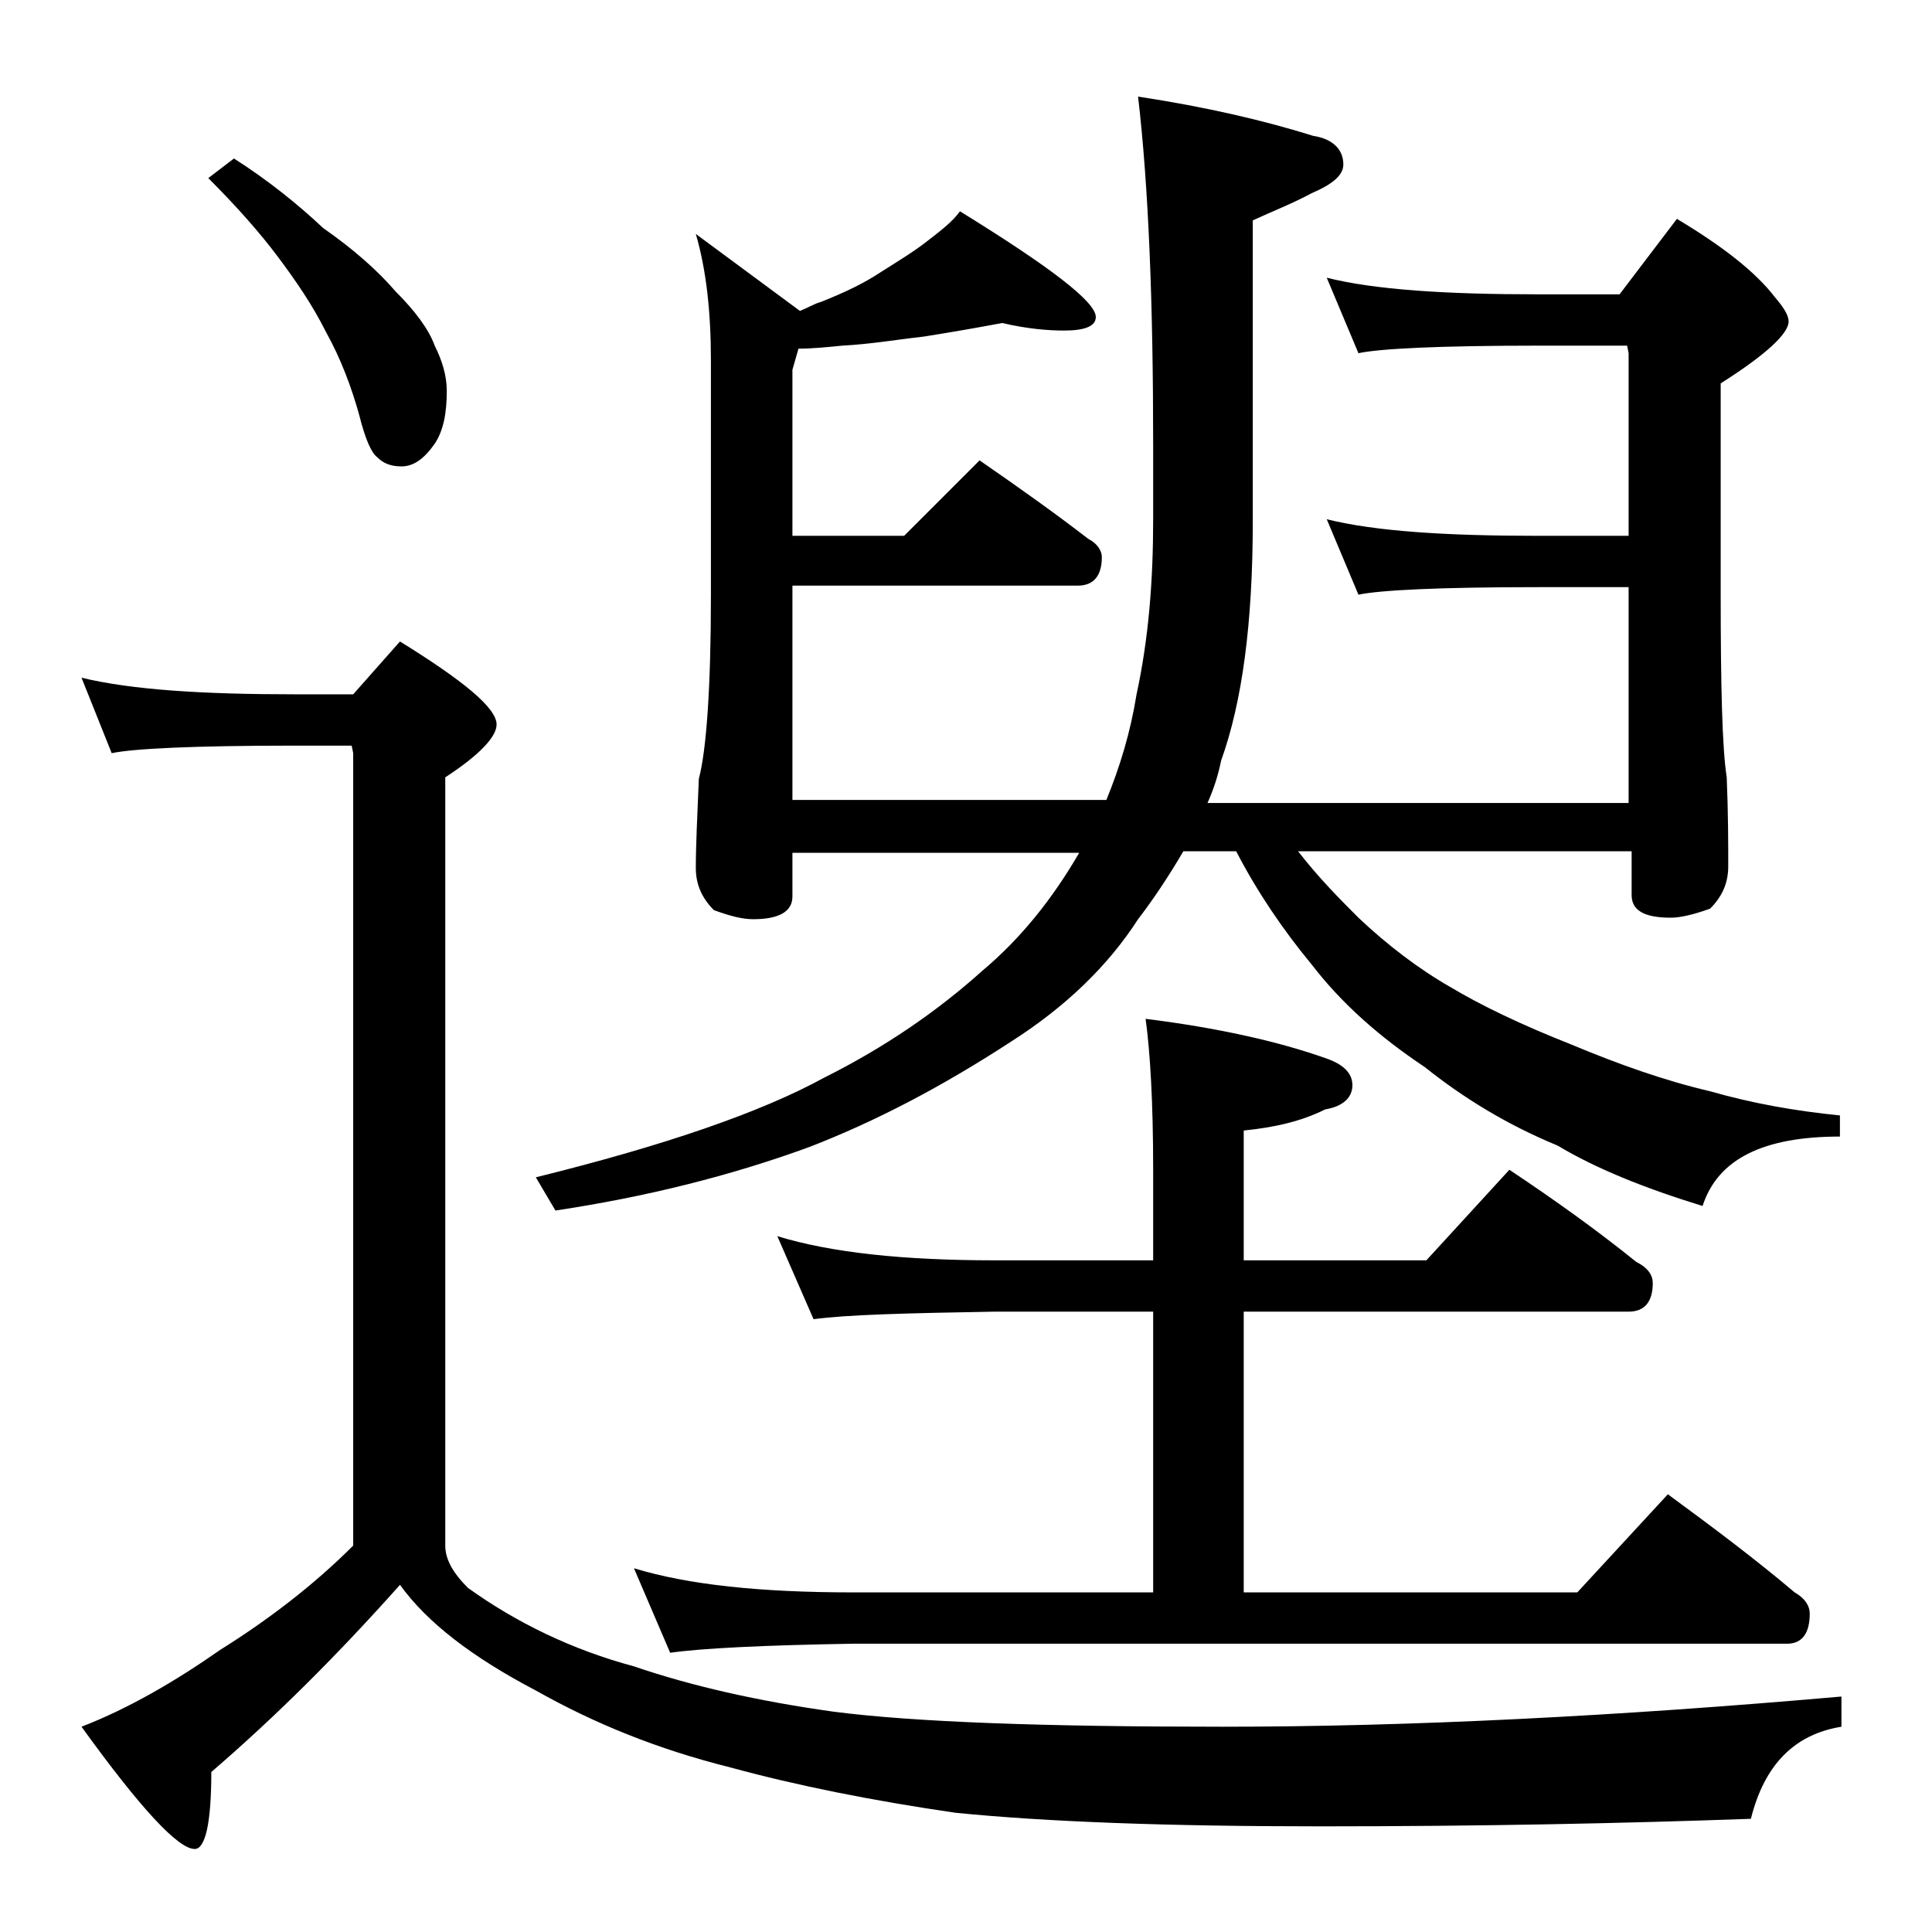
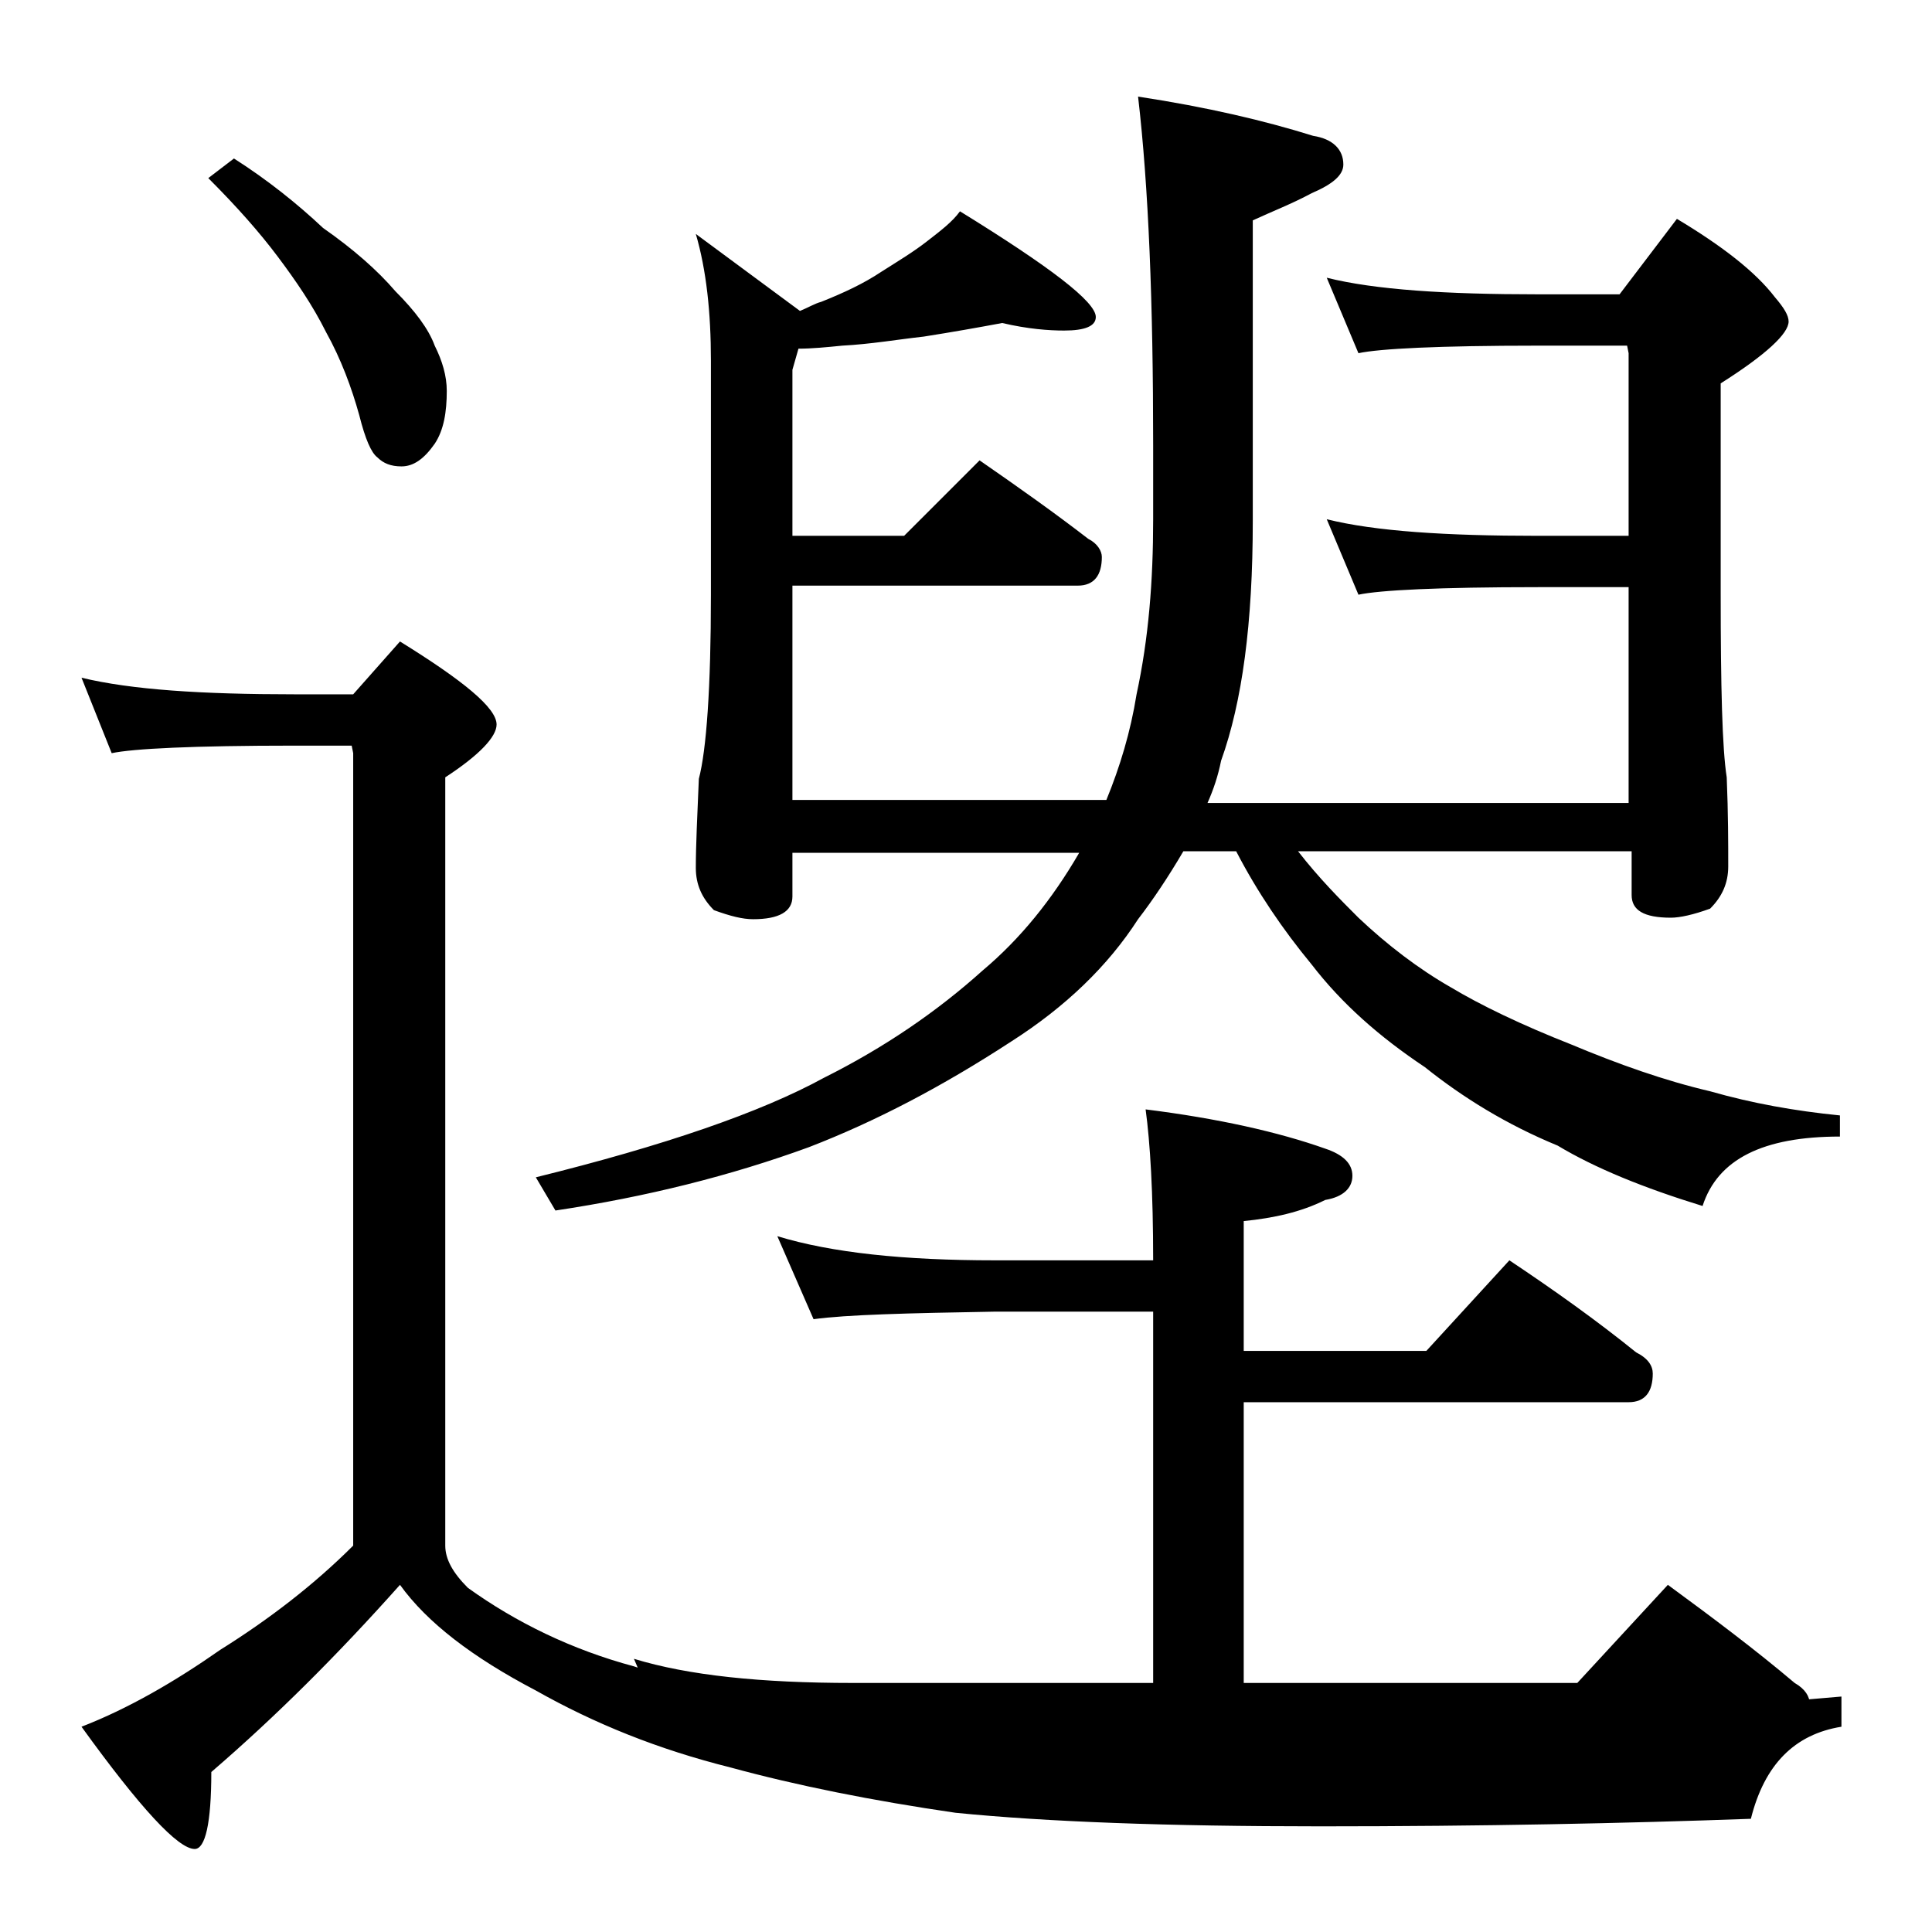
<svg xmlns="http://www.w3.org/2000/svg" version="1.1" id="Layer_1" x="0px" y="0px" viewBox="0 0 128 128" enable-background="new 0 0 128 128" xml:space="preserve">
-   <path d="M5.4,44.9c3.3,0.8,8,1.1,14.1,1.1h3.9l3.1-3.5c4.2,2.6,6.4,4.4,6.4,5.5c0,0.8-1.1,2-3.4,3.5v50.9c0,0.9,0.5,1.8,1.5,2.8  c3.2,2.3,6.9,4.1,11,5.2c3.8,1.3,8.2,2.3,13.2,3c5.4,0.7,14,1,25.8,1c12.5,0,26.2-0.7,41-2v2c-3.1,0.5-5.1,2.5-6,6.1  c-8.3,0.3-17.8,0.5-28.5,0.5c-10.2,0-18.2-0.3-24.2-0.9c-5.5-0.8-10.5-1.8-14.9-3c-4.8-1.2-9-2.9-12.9-5.1c-4.2-2.2-7.2-4.5-9-7  c-4.1,4.6-8.2,8.7-12.5,12.4c0,3.4-0.4,5.1-1.1,5.1c-1.1,0-3.6-2.7-7.5-8.1c3.1-1.2,6.2-3,9.2-5.1c3.2-2,6.2-4.3,8.8-6.9V49.9  l-0.1-0.5h-3.8c-6.7,0-10.7,0.2-12.1,0.5L5.4,44.9z M15.5,10.5c2.2,1.4,4.2,3,5.9,4.6c2,1.4,3.6,2.8,4.8,4.2  c1.3,1.3,2.2,2.5,2.6,3.6c0.5,1,0.8,2,0.8,3c0,1.4-0.2,2.6-0.8,3.5c-0.7,1-1.4,1.5-2.2,1.5c-0.7,0-1.2-0.2-1.6-0.6  c-0.4-0.3-0.8-1.2-1.2-2.8c-0.5-1.8-1.2-3.7-2.2-5.5c-0.9-1.8-2-3.4-3.2-5c-1.2-1.6-2.7-3.3-4.6-5.2L15.5,10.5z M66.4,21.4  c-1.6,0.3-3.3,0.6-5.2,0.9c-1.8,0.2-3.5,0.5-5.4,0.6c-1,0.1-2,0.2-2.9,0.2l-0.4,1.4v11h7.4l5-5c2.6,1.8,5,3.5,7.2,5.2  c0.6,0.3,0.9,0.8,0.9,1.2c0,1.2-0.5,1.9-1.6,1.9H52.5V53h20.8c0.9-2.2,1.6-4.5,2-7c0.8-3.7,1.1-7.5,1.1-11.6v-4.9  c0-9.4-0.3-17.1-1-23.1C80,7.1,83.8,8,87,9c1.3,0.2,2,0.9,2,1.9c0,0.7-0.7,1.3-2.1,1.9c-1.3,0.7-2.6,1.2-3.9,1.8v19.9  c0,6.8-0.7,12-2.1,15.9c-0.2,1-0.5,1.9-0.9,2.8h27.9V38.9h-6c-6.6,0-10.5,0.2-11.9,0.5l-2.1-5c3.2,0.8,7.9,1.1,14,1.1h6V23.4  l-0.1-0.5h-5.9c-6.6,0-10.5,0.2-11.9,0.5l-2.1-5c3.2,0.8,7.9,1.1,14,1.1h5.4l3.8-5c3,1.8,5.2,3.5,6.5,5.2c0.6,0.7,0.9,1.2,0.9,1.6  c0,0.8-1.5,2.2-4.5,4.1v13.9c0,6.2,0.1,10.3,0.4,12.2c0.1,2.4,0.1,4.4,0.1,5.9c0,1.1-0.4,2-1.2,2.8c-1.1,0.4-2,0.6-2.6,0.6  c-1.8,0-2.6-0.5-2.6-1.5v-2.9H86c1.4,1.8,2.8,3.2,4,4.4c1.9,1.8,4,3.4,6.1,4.6c2,1.2,4.7,2.5,8,3.8c3.1,1.3,6.2,2.4,9.2,3.1  c2.8,0.8,5.6,1.3,8.6,1.6v1.4c-5.1,0-8.1,1.5-9.1,4.6c-3.9-1.2-7.1-2.5-9.6-4c-3.4-1.4-6.3-3.2-8.8-5.2c-3-2-5.5-4.2-7.5-6.8  c-1.9-2.3-3.6-4.8-5-7.5h-3.5c-1,1.7-2,3.2-3,4.5c-2,3.1-4.8,5.8-8.4,8.1c-4.6,3-9,5.3-13.4,7c-5.2,1.9-10.8,3.3-16.8,4.2L35.5,78  c8.5-2.1,14.9-4.3,19.1-6.6c4-2,7.5-4.4,10.5-7.1c2.5-2.1,4.6-4.7,6.4-7.8h-19v2.9c0,1-0.9,1.5-2.6,1.5c-0.7,0-1.5-0.2-2.6-0.6  c-0.8-0.8-1.2-1.7-1.2-2.8c0-1.5,0.1-3.5,0.2-5.9c0.5-1.9,0.8-6,0.8-12.2V23.9c0-3.2-0.3-6-1-8.4l6.9,5.1c0.5-0.2,1-0.5,1.4-0.6  c1.5-0.6,2.8-1.2,4-2c1.1-0.7,2.1-1.3,3-2c0.9-0.7,1.7-1.3,2.2-2c6,3.7,9,6,9,7c0,0.6-0.7,0.9-2.1,0.9  C69.5,21.9,68.1,21.8,66.4,21.4z M51.5,81.9c3.6,1.1,8.4,1.6,14.4,1.6h10.5v-6c0-4.5-0.2-7.8-0.5-10c4.8,0.6,8.8,1.5,11.9,2.6  c1.2,0.4,1.8,1,1.8,1.8c0,0.8-0.6,1.4-1.8,1.6c-1.6,0.8-3.4,1.2-5.4,1.4v8.6h12.1l5.5-6c3,2,5.8,4,8.4,6.1c0.8,0.4,1.1,0.9,1.1,1.4  c0,1.2-0.5,1.9-1.6,1.9H82.4v18.6h22.1l6-6.5c3,2.2,5.8,4.3,8.4,6.5c0.7,0.4,1,0.9,1,1.4c0,1.3-0.5,2-1.5,2H56.5  c-5.9,0.1-10,0.3-12.1,0.6l-2.4-5.6c3.6,1.1,8.4,1.6,14.5,1.6h19.9V86.9H65.9c-5.8,0.1-9.8,0.2-12,0.5L51.5,81.9z" />
+   <path d="M5.4,44.9c3.3,0.8,8,1.1,14.1,1.1h3.9l3.1-3.5c4.2,2.6,6.4,4.4,6.4,5.5c0,0.8-1.1,2-3.4,3.5v50.9c0,0.9,0.5,1.8,1.5,2.8  c3.2,2.3,6.9,4.1,11,5.2c3.8,1.3,8.2,2.3,13.2,3c5.4,0.7,14,1,25.8,1c12.5,0,26.2-0.7,41-2v2c-3.1,0.5-5.1,2.5-6,6.1  c-8.3,0.3-17.8,0.5-28.5,0.5c-10.2,0-18.2-0.3-24.2-0.9c-5.5-0.8-10.5-1.8-14.9-3c-4.8-1.2-9-2.9-12.9-5.1c-4.2-2.2-7.2-4.5-9-7  c-4.1,4.6-8.2,8.7-12.5,12.4c0,3.4-0.4,5.1-1.1,5.1c-1.1,0-3.6-2.7-7.5-8.1c3.1-1.2,6.2-3,9.2-5.1c3.2-2,6.2-4.3,8.8-6.9V49.9  l-0.1-0.5h-3.8c-6.7,0-10.7,0.2-12.1,0.5L5.4,44.9z M15.5,10.5c2.2,1.4,4.2,3,5.9,4.6c2,1.4,3.6,2.8,4.8,4.2  c1.3,1.3,2.2,2.5,2.6,3.6c0.5,1,0.8,2,0.8,3c0,1.4-0.2,2.6-0.8,3.5c-0.7,1-1.4,1.5-2.2,1.5c-0.7,0-1.2-0.2-1.6-0.6  c-0.4-0.3-0.8-1.2-1.2-2.8c-0.5-1.8-1.2-3.7-2.2-5.5c-0.9-1.8-2-3.4-3.2-5c-1.2-1.6-2.7-3.3-4.6-5.2L15.5,10.5z M66.4,21.4  c-1.6,0.3-3.3,0.6-5.2,0.9c-1.8,0.2-3.5,0.5-5.4,0.6c-1,0.1-2,0.2-2.9,0.2l-0.4,1.4v11h7.4l5-5c2.6,1.8,5,3.5,7.2,5.2  c0.6,0.3,0.9,0.8,0.9,1.2c0,1.2-0.5,1.9-1.6,1.9H52.5V53h20.8c0.9-2.2,1.6-4.5,2-7c0.8-3.7,1.1-7.5,1.1-11.6v-4.9  c0-9.4-0.3-17.1-1-23.1C80,7.1,83.8,8,87,9c1.3,0.2,2,0.9,2,1.9c0,0.7-0.7,1.3-2.1,1.9c-1.3,0.7-2.6,1.2-3.9,1.8v19.9  c0,6.8-0.7,12-2.1,15.9c-0.2,1-0.5,1.9-0.9,2.8h27.9V38.9h-6c-6.6,0-10.5,0.2-11.9,0.5l-2.1-5c3.2,0.8,7.9,1.1,14,1.1h6V23.4  l-0.1-0.5h-5.9c-6.6,0-10.5,0.2-11.9,0.5l-2.1-5c3.2,0.8,7.9,1.1,14,1.1h5.4l3.8-5c3,1.8,5.2,3.5,6.5,5.2c0.6,0.7,0.9,1.2,0.9,1.6  c0,0.8-1.5,2.2-4.5,4.1v13.9c0,6.2,0.1,10.3,0.4,12.2c0.1,2.4,0.1,4.4,0.1,5.9c0,1.1-0.4,2-1.2,2.8c-1.1,0.4-2,0.6-2.6,0.6  c-1.8,0-2.6-0.5-2.6-1.5v-2.9H86c1.4,1.8,2.8,3.2,4,4.4c1.9,1.8,4,3.4,6.1,4.6c2,1.2,4.7,2.5,8,3.8c3.1,1.3,6.2,2.4,9.2,3.1  c2.8,0.8,5.6,1.3,8.6,1.6v1.4c-5.1,0-8.1,1.5-9.1,4.6c-3.9-1.2-7.1-2.5-9.6-4c-3.4-1.4-6.3-3.2-8.8-5.2c-3-2-5.5-4.2-7.5-6.8  c-1.9-2.3-3.6-4.8-5-7.5h-3.5c-1,1.7-2,3.2-3,4.5c-2,3.1-4.8,5.8-8.4,8.1c-4.6,3-9,5.3-13.4,7c-5.2,1.9-10.8,3.3-16.8,4.2L35.5,78  c8.5-2.1,14.9-4.3,19.1-6.6c4-2,7.5-4.4,10.5-7.1c2.5-2.1,4.6-4.7,6.4-7.8h-19v2.9c0,1-0.9,1.5-2.6,1.5c-0.7,0-1.5-0.2-2.6-0.6  c-0.8-0.8-1.2-1.7-1.2-2.8c0-1.5,0.1-3.5,0.2-5.9c0.5-1.9,0.8-6,0.8-12.2V23.9c0-3.2-0.3-6-1-8.4l6.9,5.1c0.5-0.2,1-0.5,1.4-0.6  c1.5-0.6,2.8-1.2,4-2c1.1-0.7,2.1-1.3,3-2c0.9-0.7,1.7-1.3,2.2-2c6,3.7,9,6,9,7c0,0.6-0.7,0.9-2.1,0.9  C69.5,21.9,68.1,21.8,66.4,21.4z M51.5,81.9c3.6,1.1,8.4,1.6,14.4,1.6h10.5c0-4.5-0.2-7.8-0.5-10c4.8,0.6,8.8,1.5,11.9,2.6  c1.2,0.4,1.8,1,1.8,1.8c0,0.8-0.6,1.4-1.8,1.6c-1.6,0.8-3.4,1.2-5.4,1.4v8.6h12.1l5.5-6c3,2,5.8,4,8.4,6.1c0.8,0.4,1.1,0.9,1.1,1.4  c0,1.2-0.5,1.9-1.6,1.9H82.4v18.6h22.1l6-6.5c3,2.2,5.8,4.3,8.4,6.5c0.7,0.4,1,0.9,1,1.4c0,1.3-0.5,2-1.5,2H56.5  c-5.9,0.1-10,0.3-12.1,0.6l-2.4-5.6c3.6,1.1,8.4,1.6,14.5,1.6h19.9V86.9H65.9c-5.8,0.1-9.8,0.2-12,0.5L51.5,81.9z" />
</svg>